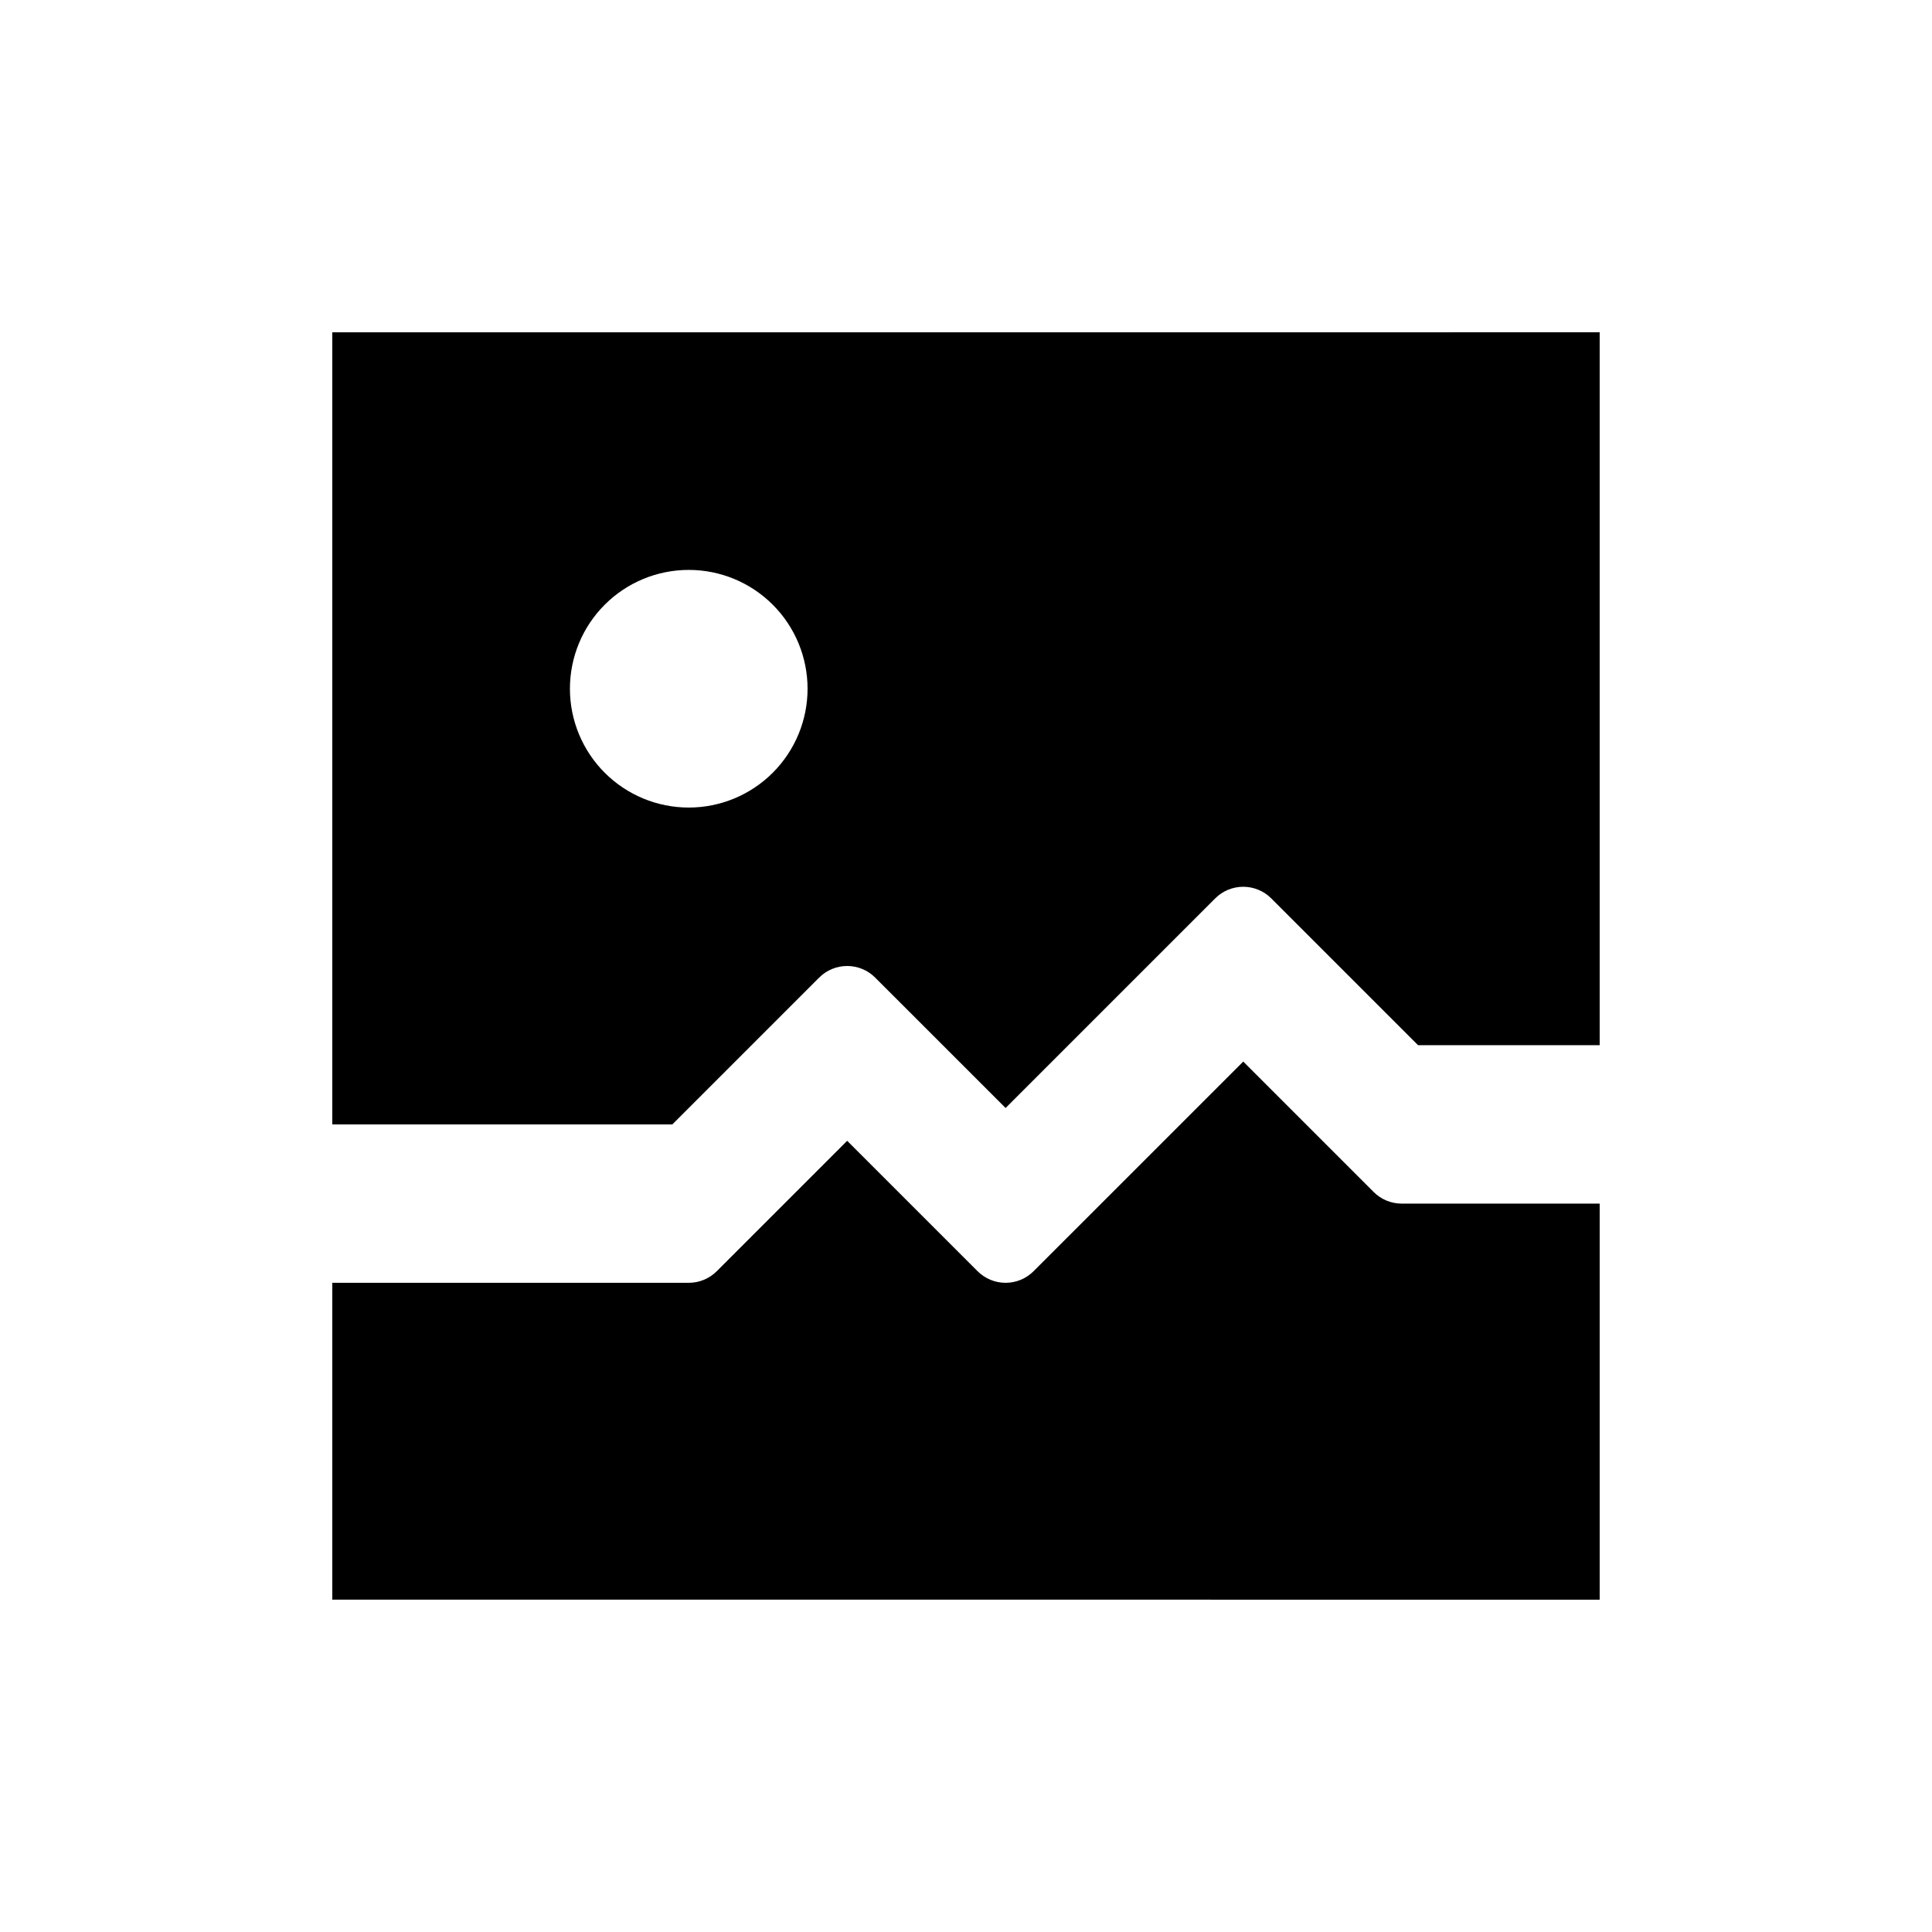
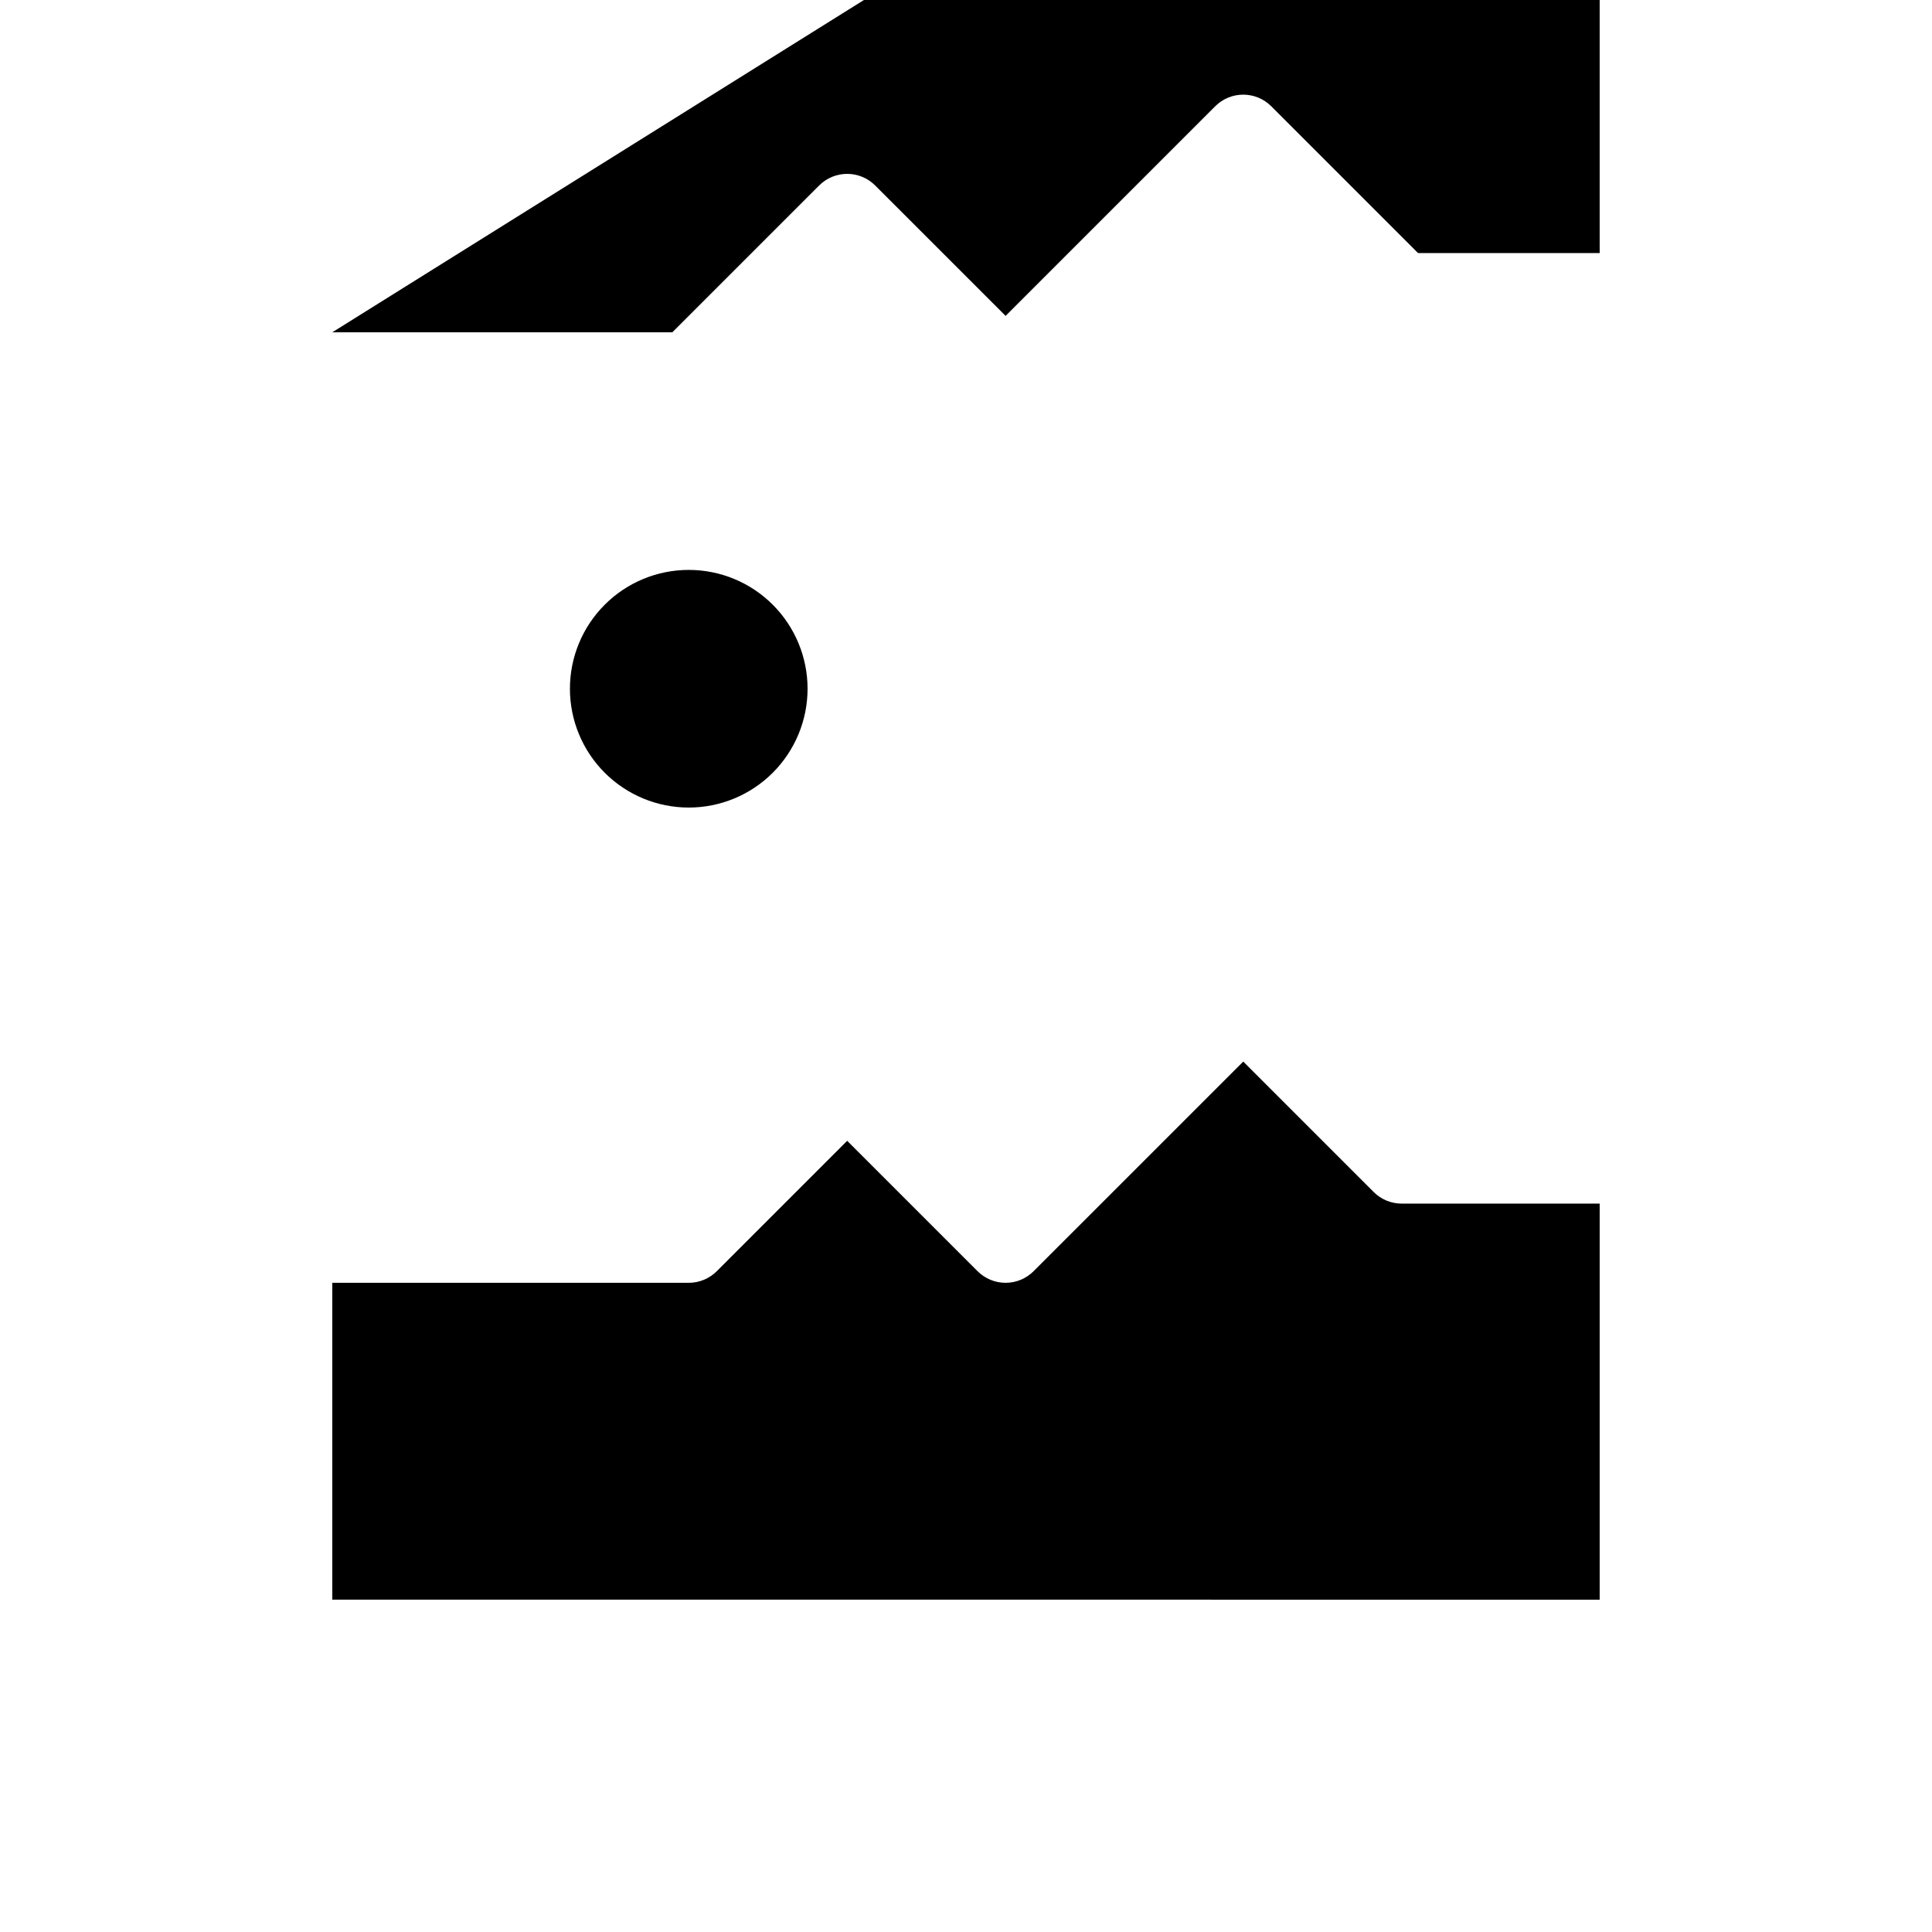
<svg xmlns="http://www.w3.org/2000/svg" fill="#000000" width="800px" height="800px" version="1.1" viewBox="144 144 512 512">
-   <path d="m232.06 232.06v209.92h90.117l38.91-38.91c1.969-1.969 4.637-3.074 7.422-3.074 2.781 0 5.453 1.105 7.418 3.074l34.566 34.562 55.555-55.555c1.965-1.969 4.637-3.074 7.418-3.074 2.785 0 5.453 1.105 7.422 3.074l38.91 38.91h48.133v-188.93zm94.465 125.95c-8.352 0-16.363-3.32-22.266-9.223-5.906-5.906-9.223-13.914-9.223-22.266 0-8.352 3.316-16.363 9.223-22.266 5.902-5.906 13.914-9.223 22.266-9.223 8.352 0 16.359 3.316 22.266 9.223 5.902 5.902 9.223 13.914 9.223 22.266 0 8.352-3.32 16.359-9.223 22.266-5.906 5.902-13.914 9.223-22.266 9.223zm188.93 104.96h52.477v104.96l-335.87-0.004v-83.969h94.465c2.781 0.004 5.453-1.105 7.422-3.074l34.562-34.562 34.562 34.562c1.969 1.969 4.637 3.074 7.418 3.074 2.785 0 5.453-1.105 7.422-3.074l55.559-55.555 34.562 34.562c1.965 1.969 4.637 3.078 7.418 3.078z" />
+   <path d="m232.06 232.06h90.117l38.91-38.91c1.969-1.969 4.637-3.074 7.422-3.074 2.781 0 5.453 1.105 7.418 3.074l34.566 34.562 55.555-55.555c1.965-1.969 4.637-3.074 7.418-3.074 2.785 0 5.453 1.105 7.422 3.074l38.91 38.91h48.133v-188.93zm94.465 125.95c-8.352 0-16.363-3.32-22.266-9.223-5.906-5.906-9.223-13.914-9.223-22.266 0-8.352 3.316-16.363 9.223-22.266 5.902-5.906 13.914-9.223 22.266-9.223 8.352 0 16.359 3.316 22.266 9.223 5.902 5.902 9.223 13.914 9.223 22.266 0 8.352-3.32 16.359-9.223 22.266-5.906 5.902-13.914 9.223-22.266 9.223zm188.93 104.96h52.477v104.96l-335.87-0.004v-83.969h94.465c2.781 0.004 5.453-1.105 7.422-3.074l34.562-34.562 34.562 34.562c1.969 1.969 4.637 3.074 7.418 3.074 2.785 0 5.453-1.105 7.422-3.074l55.559-55.555 34.562 34.562c1.965 1.969 4.637 3.078 7.418 3.078z" />
</svg>